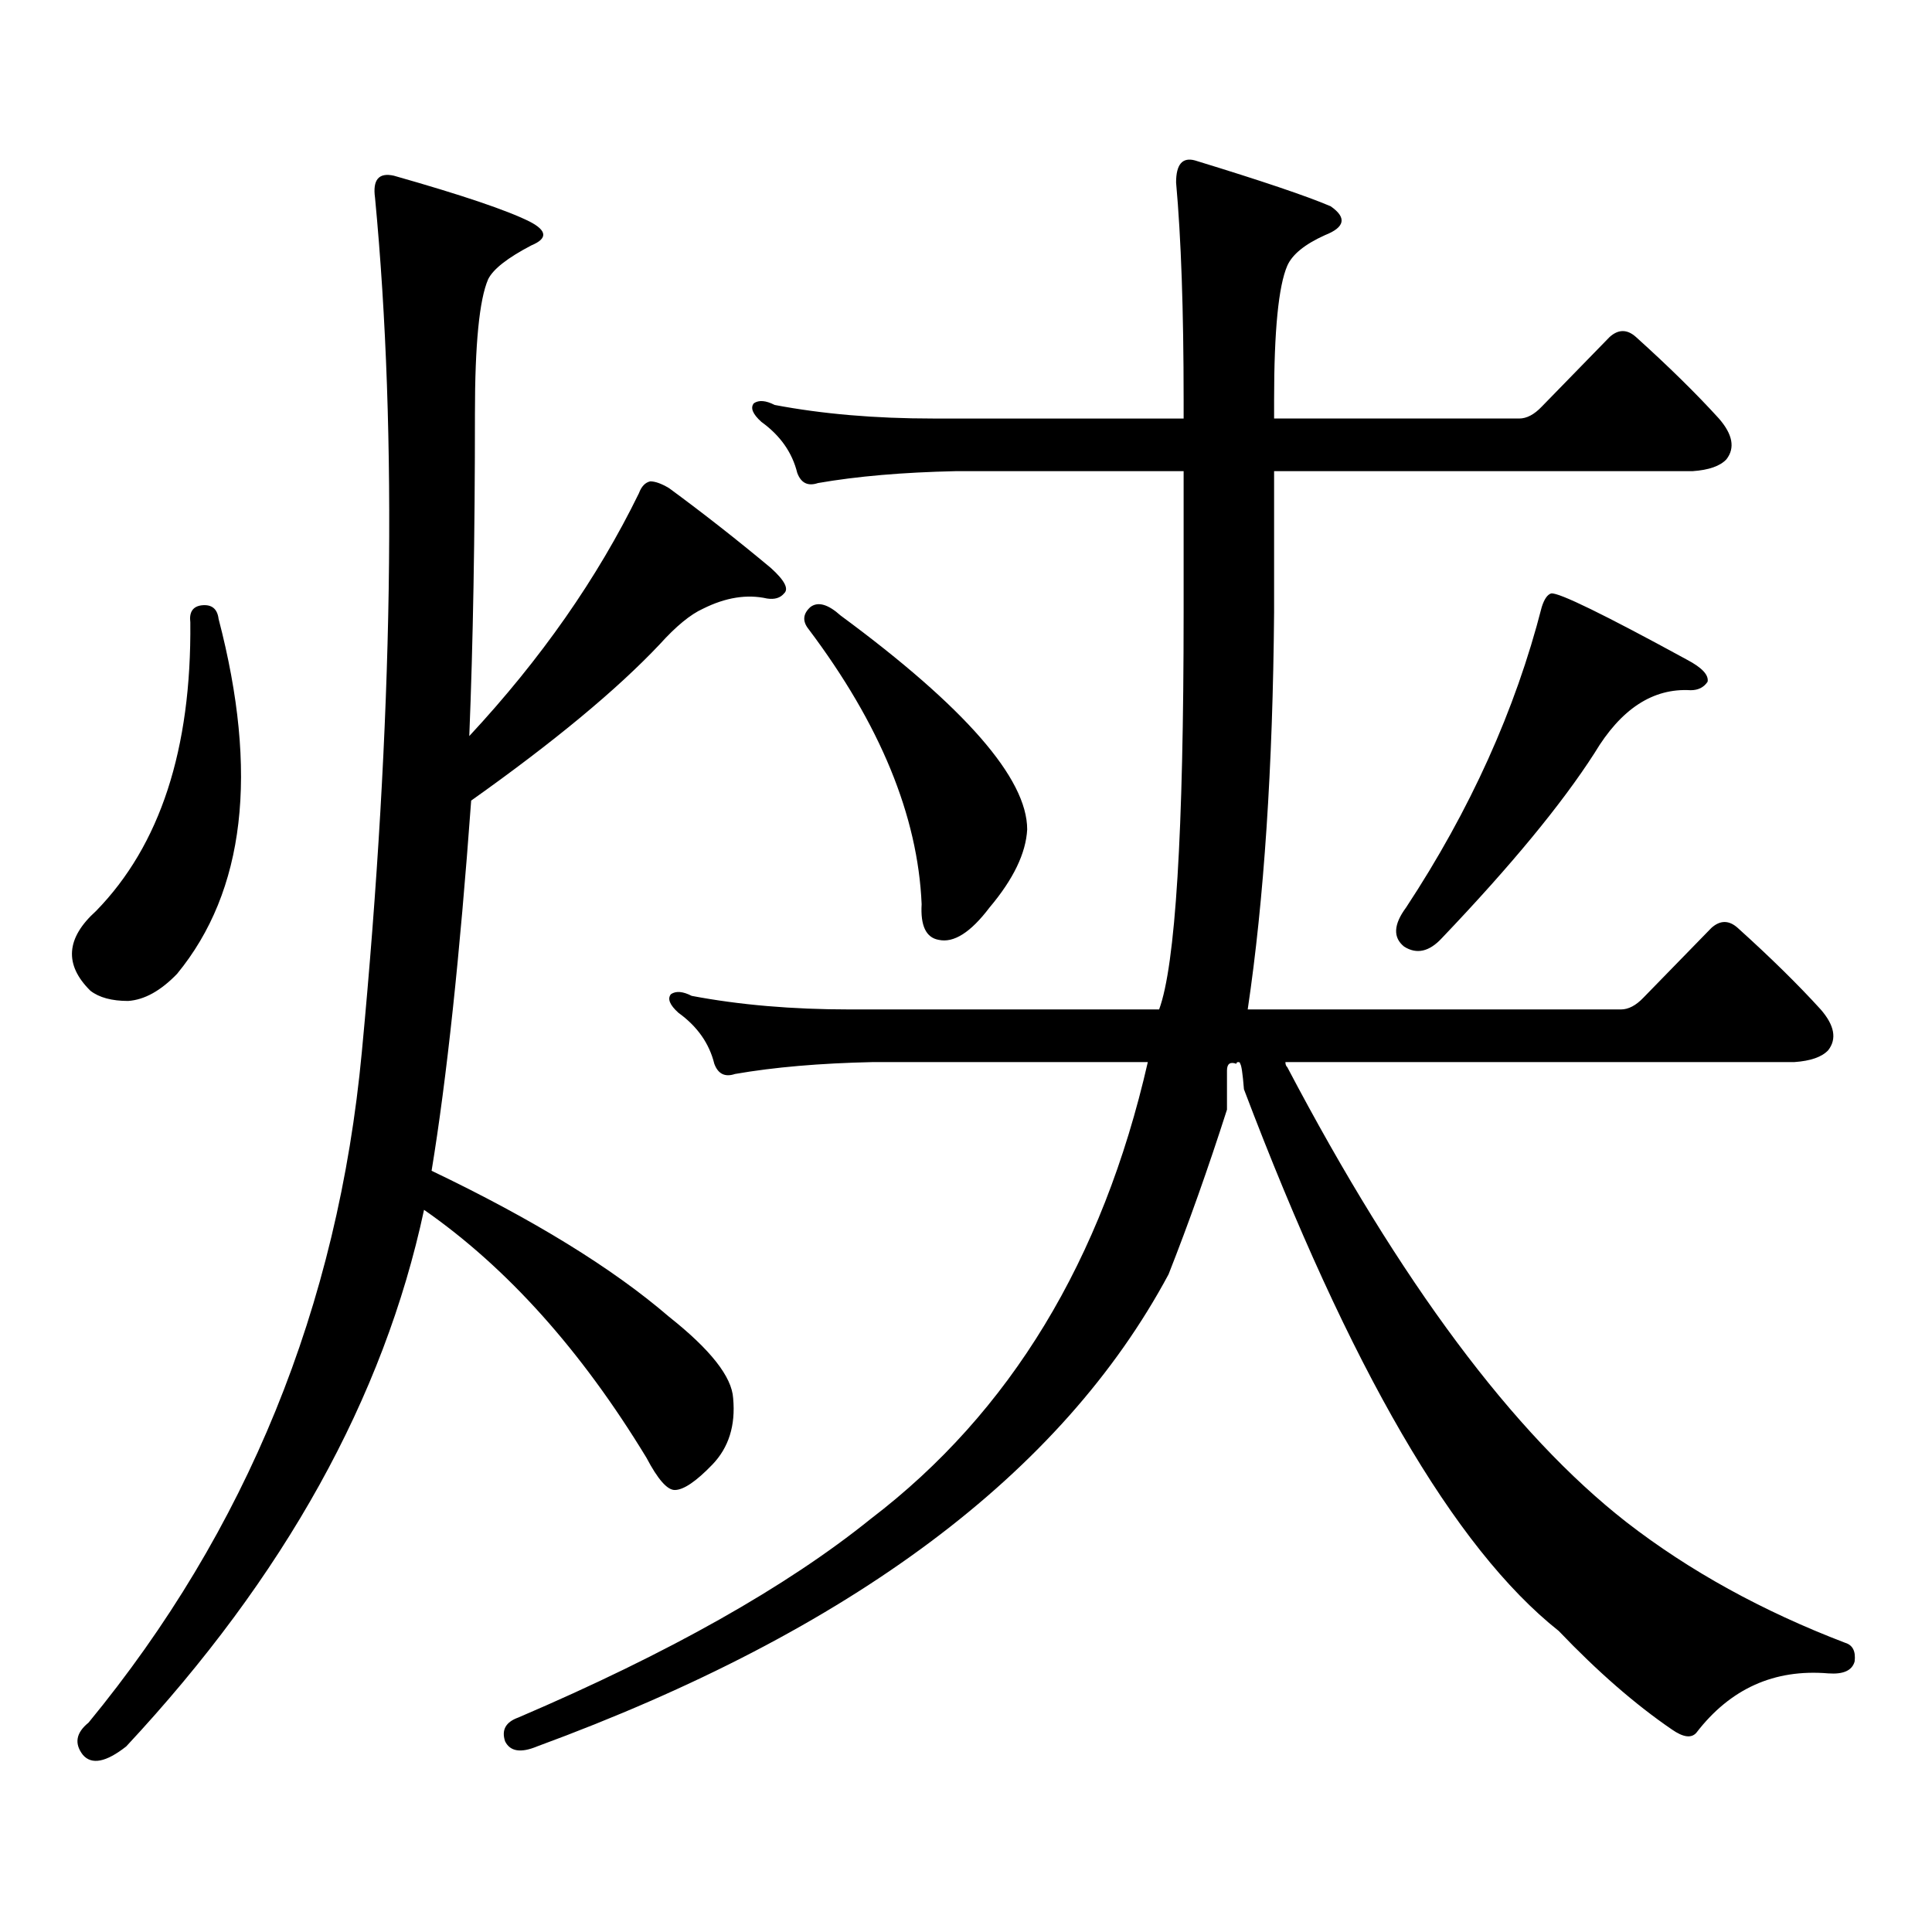
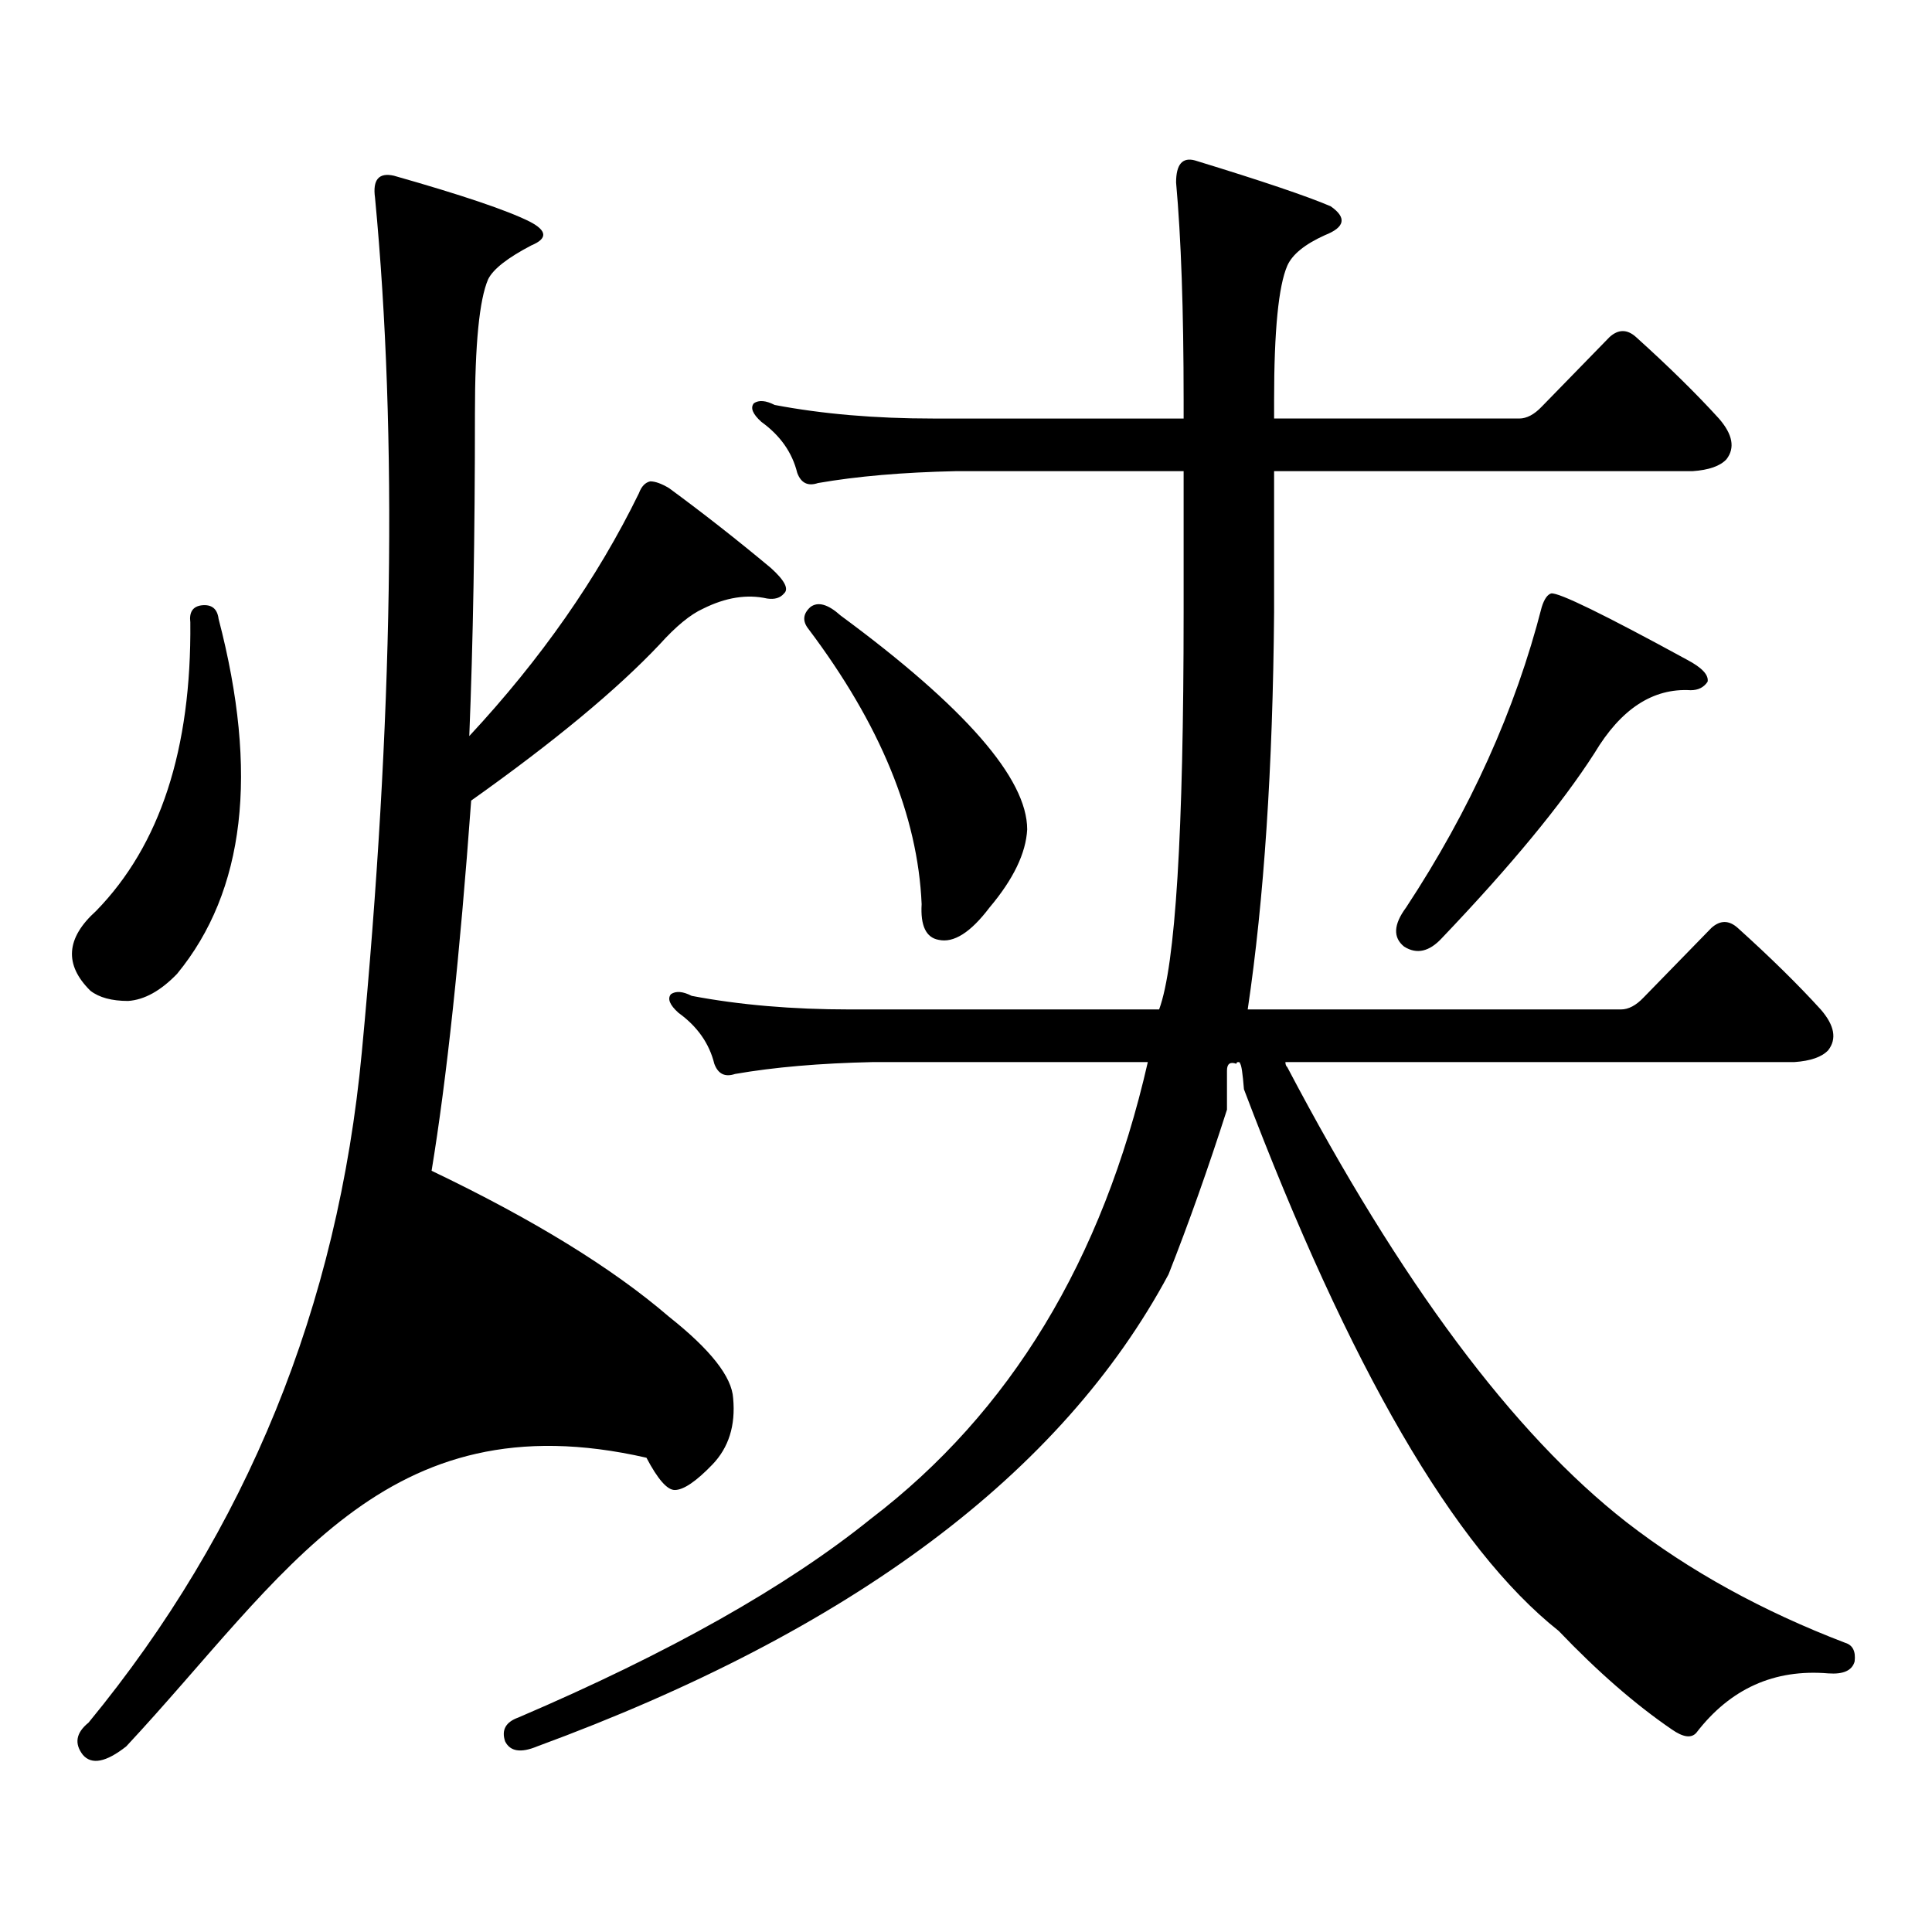
<svg xmlns="http://www.w3.org/2000/svg" version="1.1" id="图层_1" x="0px" y="0px" width="1000px" height="1000px" viewBox="0 0 1000 1000" enable-background="new 0 0 1000 1000" xml:space="preserve">
-   <path d="M104.364,313.309c5.198-0.577,8.125,1.758,8.78,7.031c20.807,79.691,13.658,140.927-21.463,183.691  c-8.46,8.789-16.92,13.485-25.365,14.063c-8.46,0-14.969-1.758-19.512-5.273c-13.658-13.473-12.683-27.246,2.927-41.309  c33.17-33.976,49.419-83.785,48.779-149.414C97.854,316.824,99.806,313.898,104.364,313.309z M346.309,681.57  c21.463,17.001,32.515,31.063,33.17,42.188c1.296,14.063-2.286,25.488-10.731,34.277c-8.46,8.789-14.969,13.184-19.512,13.184  c-3.902,0-8.78-5.563-14.634-16.699c-33.825-55.66-72.193-98.438-115.119-128.32C198.66,723.469,147.29,816.043,65.34,903.934  c-10.412,8.198-17.896,9.668-22.438,4.395c-4.558-5.864-3.583-11.426,2.927-16.699c81.949-99.619,129.097-215.332,141.46-347.168  c16.25-171.676,18.536-319.043,6.829-442.09c-1.311-9.366,1.951-13.184,9.756-11.426c35.121,9.97,58.535,17.88,70.242,23.73  c9.101,4.696,9.421,8.789,0.976,12.305c-12.362,6.454-19.847,12.305-22.438,17.578c-4.558,10.547-6.829,33.7-6.829,69.434  c0,63.281-0.976,118.954-2.927,166.992c37.072-39.84,66.34-81.738,87.803-125.684c1.296-3.516,3.247-5.563,5.854-6.152  c2.592,0,5.854,1.181,9.756,3.516c17.561,12.895,35.121,26.669,52.682,41.309c7.149,6.454,9.421,10.849,6.829,13.184  c-1.951,2.348-4.878,3.227-8.78,2.637c-10.411-2.335-21.463-0.577-33.17,5.273c-6.509,2.938-13.993,9.091-22.438,18.457  c-22.118,23.441-54.633,50.399-97.559,80.859c-5.854,80.282-12.682,144.141-20.487,191.602  C276.066,631.184,317.041,656.384,346.309,681.57z M635.082,554.129v20.215c-9.756,30.473-19.847,58.887-30.243,85.254  c-55.288,103.134-164.233,184.57-326.821,244.336c-8.46,3.516-13.993,2.637-16.585-2.637c-1.951-5.864,0.32-9.971,6.829-12.305  c78.047-33.398,138.854-67.676,182.435-102.832c72.193-55.069,119.997-133.883,143.411-236.426H451.672  c-27.316,0.59-51.065,2.637-71.218,6.152c-5.213,1.758-8.78,0-10.731-5.273c-2.606-10.547-8.78-19.336-18.536-26.367  c-4.558-4.093-5.854-7.32-3.902-9.668c2.592-1.758,6.174-1.456,10.731,0.879c24.71,4.696,52.026,7.031,81.949,7.031h159.996  c8.445-22.852,12.683-91.406,12.683-205.664v-72.949H494.598c-27.316,0.59-51.065,2.637-71.218,6.152  c-5.213,1.758-8.78,0-10.731-5.273c-2.606-10.547-8.78-19.336-18.536-26.367c-4.558-4.093-5.854-7.32-3.902-9.668  c2.592-1.758,6.174-1.456,10.731,0.879c24.71,4.696,52.026,7.031,81.949,7.031h129.753v-9.668c0-46.28-1.311-83.785-3.902-112.5  c0-9.366,3.247-13.184,9.756-11.426c34.466,10.547,57.88,18.457,70.242,23.73c8.445,5.863,7.47,10.849-2.927,14.941  c-10.411,4.696-16.92,9.97-19.512,15.82c-4.558,10.547-6.829,33.7-6.829,69.434v9.668h126.826c3.902,0,7.805-2.047,11.707-6.152  l35.121-36.035c4.543-4.093,9.101-4.093,13.658,0c16.905,15.243,31.219,29.306,42.926,42.188c7.149,8.212,8.445,15.243,3.902,21.094  c-3.262,3.516-9.115,5.575-17.561,6.152h-216.58v72.949c-0.655,80.282-5.213,148.837-13.658,205.664h193.166  c3.902,0,7.805-2.047,11.707-6.152l35.121-36.035c4.543-4.093,9.101-4.093,13.658,0c16.905,15.243,31.219,29.306,42.926,42.188  c7.149,8.212,8.445,15.243,3.902,21.094c-3.262,3.516-9.115,5.575-17.561,6.152H665.325c0,1.181,0.32,2.06,0.976,2.637  c58.535,111.332,117.07,189.844,175.605,235.547c32.515,25.186,70.242,45.991,113.168,62.402c3.902,1.167,5.519,4.395,4.878,9.668  c-1.311,4.683-5.854,6.729-13.658,6.152c-27.972-2.349-50.73,7.91-68.291,30.762c-2.606,2.925-6.829,2.334-12.683-1.758  c-18.871-12.896-38.383-29.883-58.535-50.977c-53.992-42.778-108.29-136.23-162.923-280.371c-0.655-8.199-1.311-12.594-1.951-13.184  c0-0.577-0.335-0.879-0.976-0.879c-0.655,0-0.976,0.302-0.976,0.879C636.698,549.445,635.082,550.613,635.082,554.129z   M419.478,314.188c3.902-2.926,9.101-1.456,15.609,4.395c64.389,47.461,96.583,84.375,96.583,110.742  c-0.655,12.305-7.164,25.79-19.512,40.43c-9.756,12.895-18.536,18.457-26.341,16.699c-6.509-1.168-9.436-7.32-8.78-18.457  c-1.951-45.703-21.463-93.164-58.535-142.383C415.24,321.521,415.575,317.703,419.478,314.188z M802.883,307.156  c3.902-0.577,27.316,10.849,70.242,34.277c7.805,4.105,11.372,7.91,10.731,11.426c-1.951,2.938-4.878,4.395-8.78,4.395  c-19.512-1.168-36.097,9.668-49.755,32.52c-16.92,26.367-43.261,58.31-79.022,95.801c-6.509,7.031-13.018,8.5-19.512,4.395  c-5.854-4.684-5.533-11.426,0.976-20.215c33.17-50.387,56.584-102.242,70.242-155.566  C799.301,310.095,800.932,307.746,802.883,307.156z" />
+   <path d="M104.364,313.309c5.198-0.577,8.125,1.758,8.78,7.031c20.807,79.691,13.658,140.927-21.463,183.691  c-8.46,8.789-16.92,13.485-25.365,14.063c-8.46,0-14.969-1.758-19.512-5.273c-13.658-13.473-12.683-27.246,2.927-41.309  c33.17-33.976,49.419-83.785,48.779-149.414C97.854,316.824,99.806,313.898,104.364,313.309z M346.309,681.57  c21.463,17.001,32.515,31.063,33.17,42.188c1.296,14.063-2.286,25.488-10.731,34.277c-8.46,8.789-14.969,13.184-19.512,13.184  c-3.902,0-8.78-5.563-14.634-16.699C198.66,723.469,147.29,816.043,65.34,903.934  c-10.412,8.198-17.896,9.668-22.438,4.395c-4.558-5.864-3.583-11.426,2.927-16.699c81.949-99.619,129.097-215.332,141.46-347.168  c16.25-171.676,18.536-319.043,6.829-442.09c-1.311-9.366,1.951-13.184,9.756-11.426c35.121,9.97,58.535,17.88,70.242,23.73  c9.101,4.696,9.421,8.789,0.976,12.305c-12.362,6.454-19.847,12.305-22.438,17.578c-4.558,10.547-6.829,33.7-6.829,69.434  c0,63.281-0.976,118.954-2.927,166.992c37.072-39.84,66.34-81.738,87.803-125.684c1.296-3.516,3.247-5.563,5.854-6.152  c2.592,0,5.854,1.181,9.756,3.516c17.561,12.895,35.121,26.669,52.682,41.309c7.149,6.454,9.421,10.849,6.829,13.184  c-1.951,2.348-4.878,3.227-8.78,2.637c-10.411-2.335-21.463-0.577-33.17,5.273c-6.509,2.938-13.993,9.091-22.438,18.457  c-22.118,23.441-54.633,50.399-97.559,80.859c-5.854,80.282-12.682,144.141-20.487,191.602  C276.066,631.184,317.041,656.384,346.309,681.57z M635.082,554.129v20.215c-9.756,30.473-19.847,58.887-30.243,85.254  c-55.288,103.134-164.233,184.57-326.821,244.336c-8.46,3.516-13.993,2.637-16.585-2.637c-1.951-5.864,0.32-9.971,6.829-12.305  c78.047-33.398,138.854-67.676,182.435-102.832c72.193-55.069,119.997-133.883,143.411-236.426H451.672  c-27.316,0.59-51.065,2.637-71.218,6.152c-5.213,1.758-8.78,0-10.731-5.273c-2.606-10.547-8.78-19.336-18.536-26.367  c-4.558-4.093-5.854-7.32-3.902-9.668c2.592-1.758,6.174-1.456,10.731,0.879c24.71,4.696,52.026,7.031,81.949,7.031h159.996  c8.445-22.852,12.683-91.406,12.683-205.664v-72.949H494.598c-27.316,0.59-51.065,2.637-71.218,6.152  c-5.213,1.758-8.78,0-10.731-5.273c-2.606-10.547-8.78-19.336-18.536-26.367c-4.558-4.093-5.854-7.32-3.902-9.668  c2.592-1.758,6.174-1.456,10.731,0.879c24.71,4.696,52.026,7.031,81.949,7.031h129.753v-9.668c0-46.28-1.311-83.785-3.902-112.5  c0-9.366,3.247-13.184,9.756-11.426c34.466,10.547,57.88,18.457,70.242,23.73c8.445,5.863,7.47,10.849-2.927,14.941  c-10.411,4.696-16.92,9.97-19.512,15.82c-4.558,10.547-6.829,33.7-6.829,69.434v9.668h126.826c3.902,0,7.805-2.047,11.707-6.152  l35.121-36.035c4.543-4.093,9.101-4.093,13.658,0c16.905,15.243,31.219,29.306,42.926,42.188c7.149,8.212,8.445,15.243,3.902,21.094  c-3.262,3.516-9.115,5.575-17.561,6.152h-216.58v72.949c-0.655,80.282-5.213,148.837-13.658,205.664h193.166  c3.902,0,7.805-2.047,11.707-6.152l35.121-36.035c4.543-4.093,9.101-4.093,13.658,0c16.905,15.243,31.219,29.306,42.926,42.188  c7.149,8.212,8.445,15.243,3.902,21.094c-3.262,3.516-9.115,5.575-17.561,6.152H665.325c0,1.181,0.32,2.06,0.976,2.637  c58.535,111.332,117.07,189.844,175.605,235.547c32.515,25.186,70.242,45.991,113.168,62.402c3.902,1.167,5.519,4.395,4.878,9.668  c-1.311,4.683-5.854,6.729-13.658,6.152c-27.972-2.349-50.73,7.91-68.291,30.762c-2.606,2.925-6.829,2.334-12.683-1.758  c-18.871-12.896-38.383-29.883-58.535-50.977c-53.992-42.778-108.29-136.23-162.923-280.371c-0.655-8.199-1.311-12.594-1.951-13.184  c0-0.577-0.335-0.879-0.976-0.879c-0.655,0-0.976,0.302-0.976,0.879C636.698,549.445,635.082,550.613,635.082,554.129z   M419.478,314.188c3.902-2.926,9.101-1.456,15.609,4.395c64.389,47.461,96.583,84.375,96.583,110.742  c-0.655,12.305-7.164,25.79-19.512,40.43c-9.756,12.895-18.536,18.457-26.341,16.699c-6.509-1.168-9.436-7.32-8.78-18.457  c-1.951-45.703-21.463-93.164-58.535-142.383C415.24,321.521,415.575,317.703,419.478,314.188z M802.883,307.156  c3.902-0.577,27.316,10.849,70.242,34.277c7.805,4.105,11.372,7.91,10.731,11.426c-1.951,2.938-4.878,4.395-8.78,4.395  c-19.512-1.168-36.097,9.668-49.755,32.52c-16.92,26.367-43.261,58.31-79.022,95.801c-6.509,7.031-13.018,8.5-19.512,4.395  c-5.854-4.684-5.533-11.426,0.976-20.215c33.17-50.387,56.584-102.242,70.242-155.566  C799.301,310.095,800.932,307.746,802.883,307.156z" />
</svg>